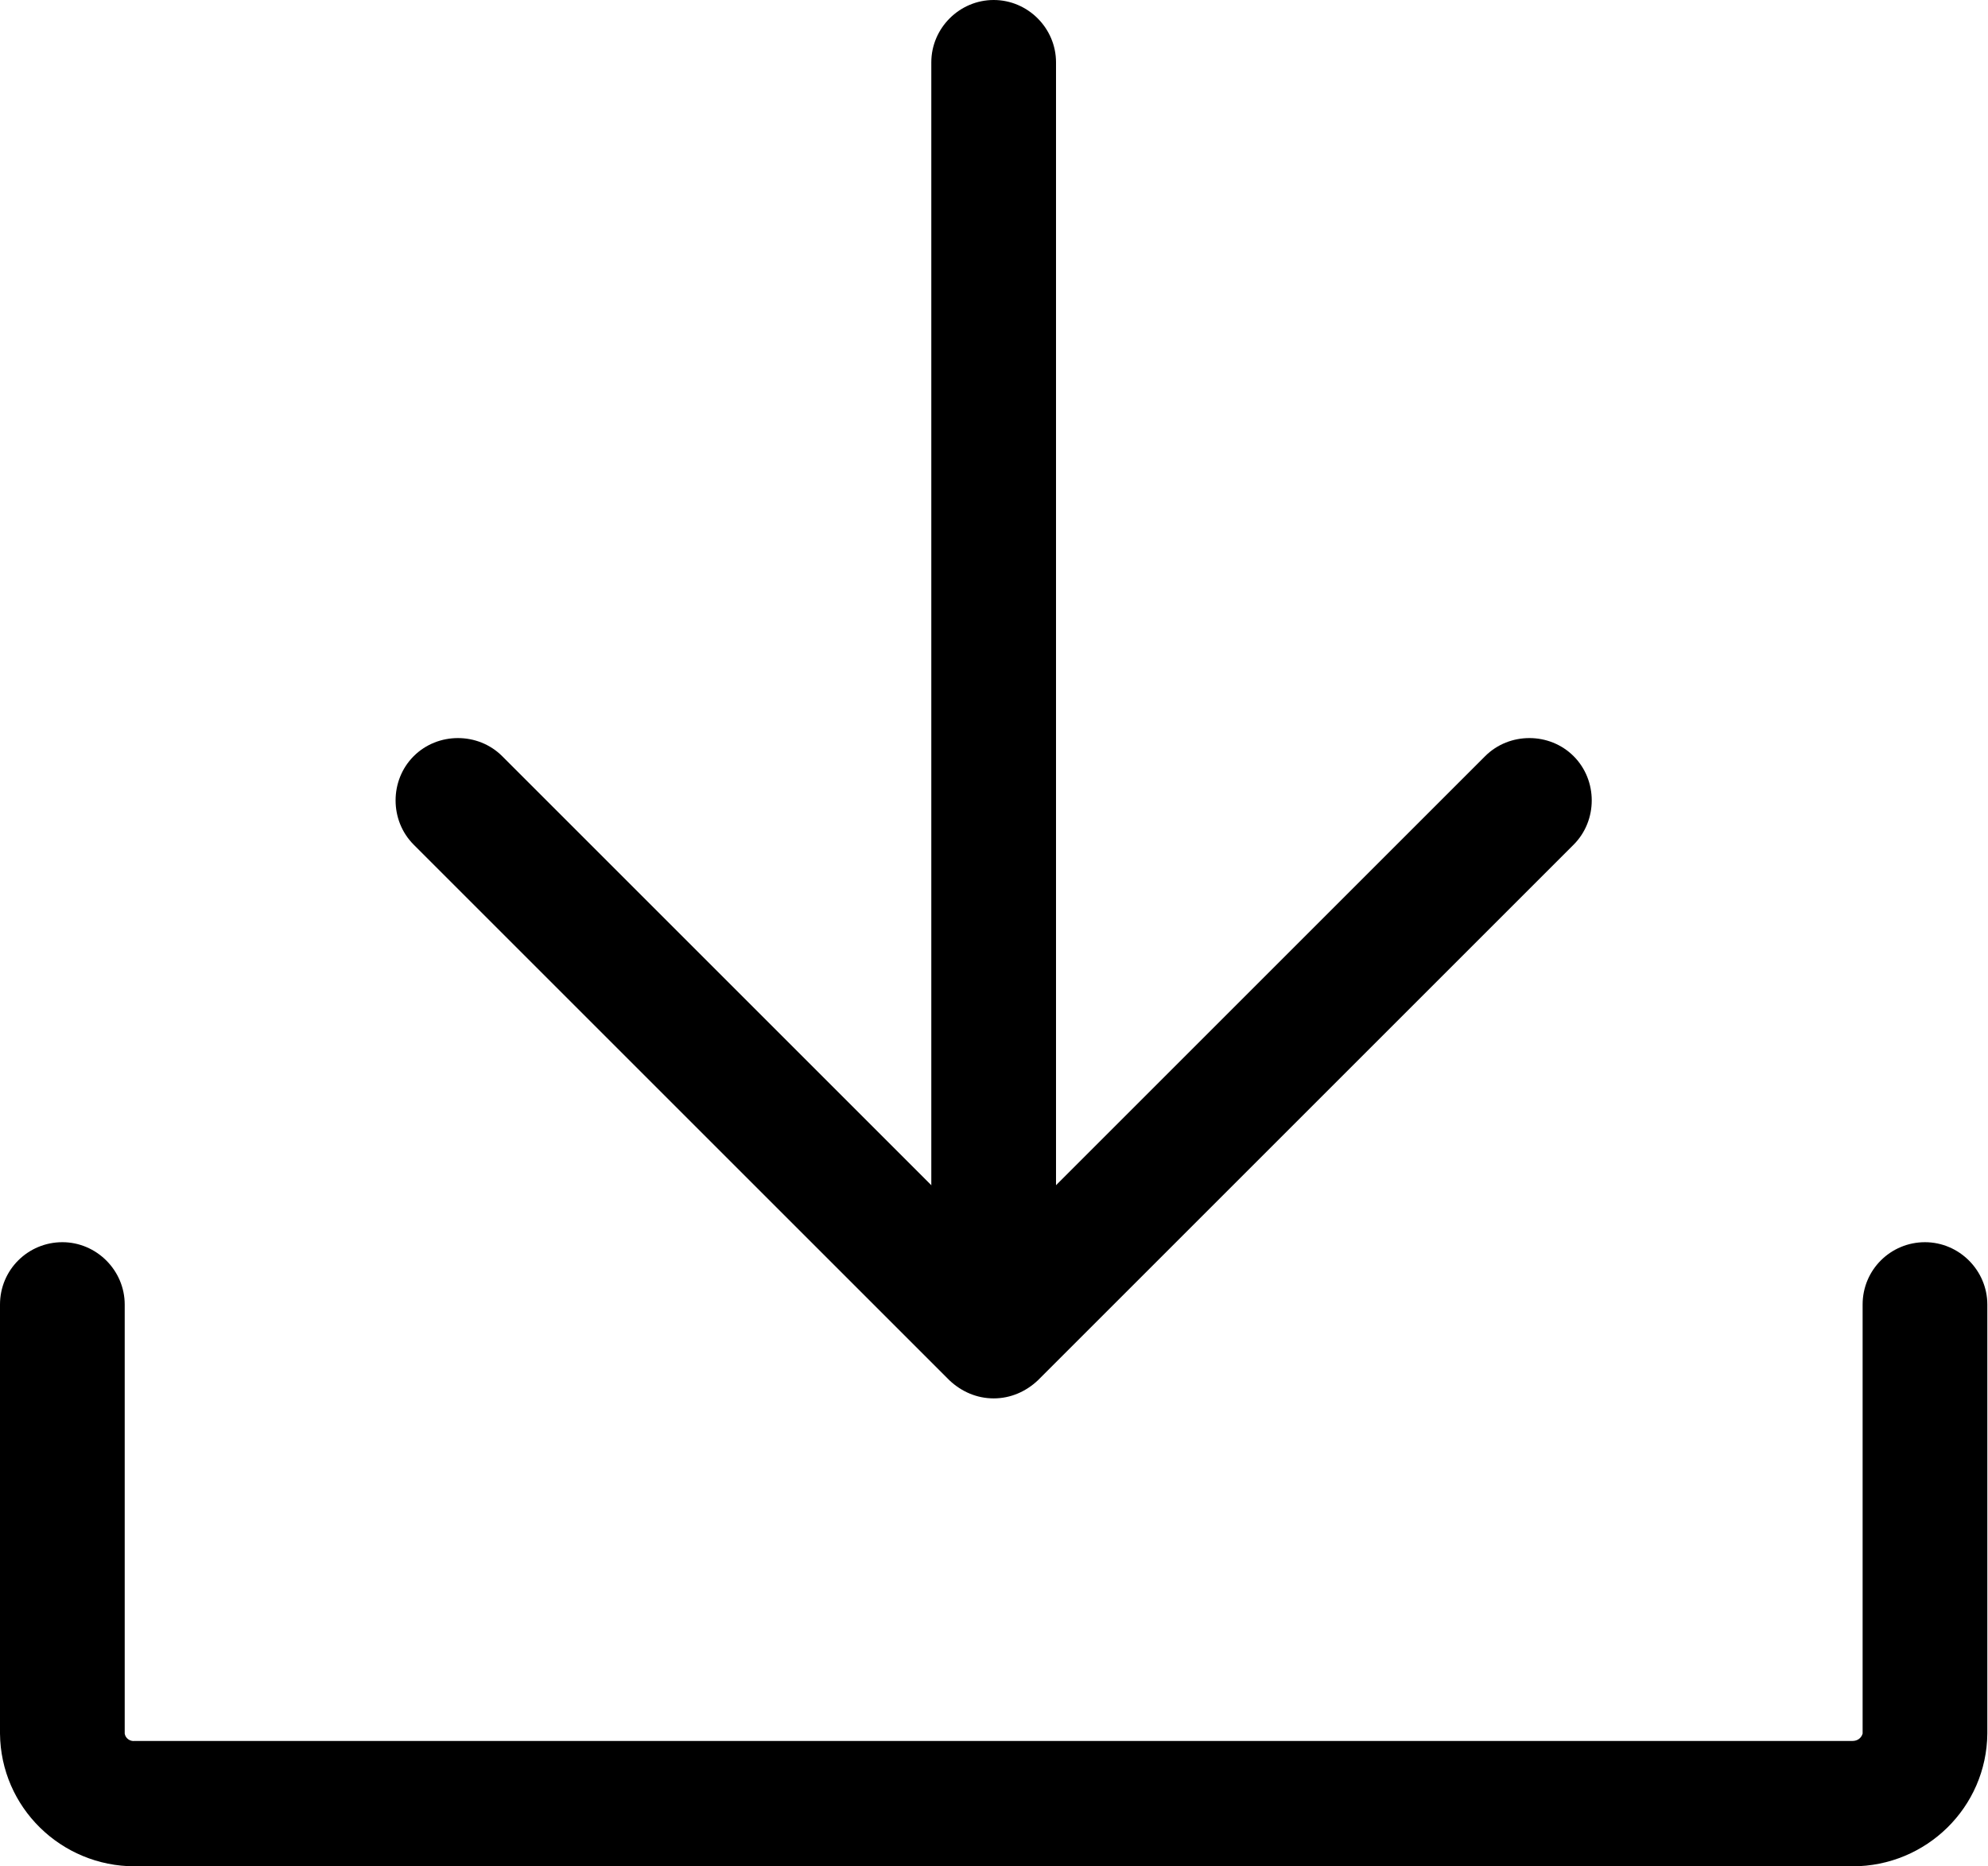
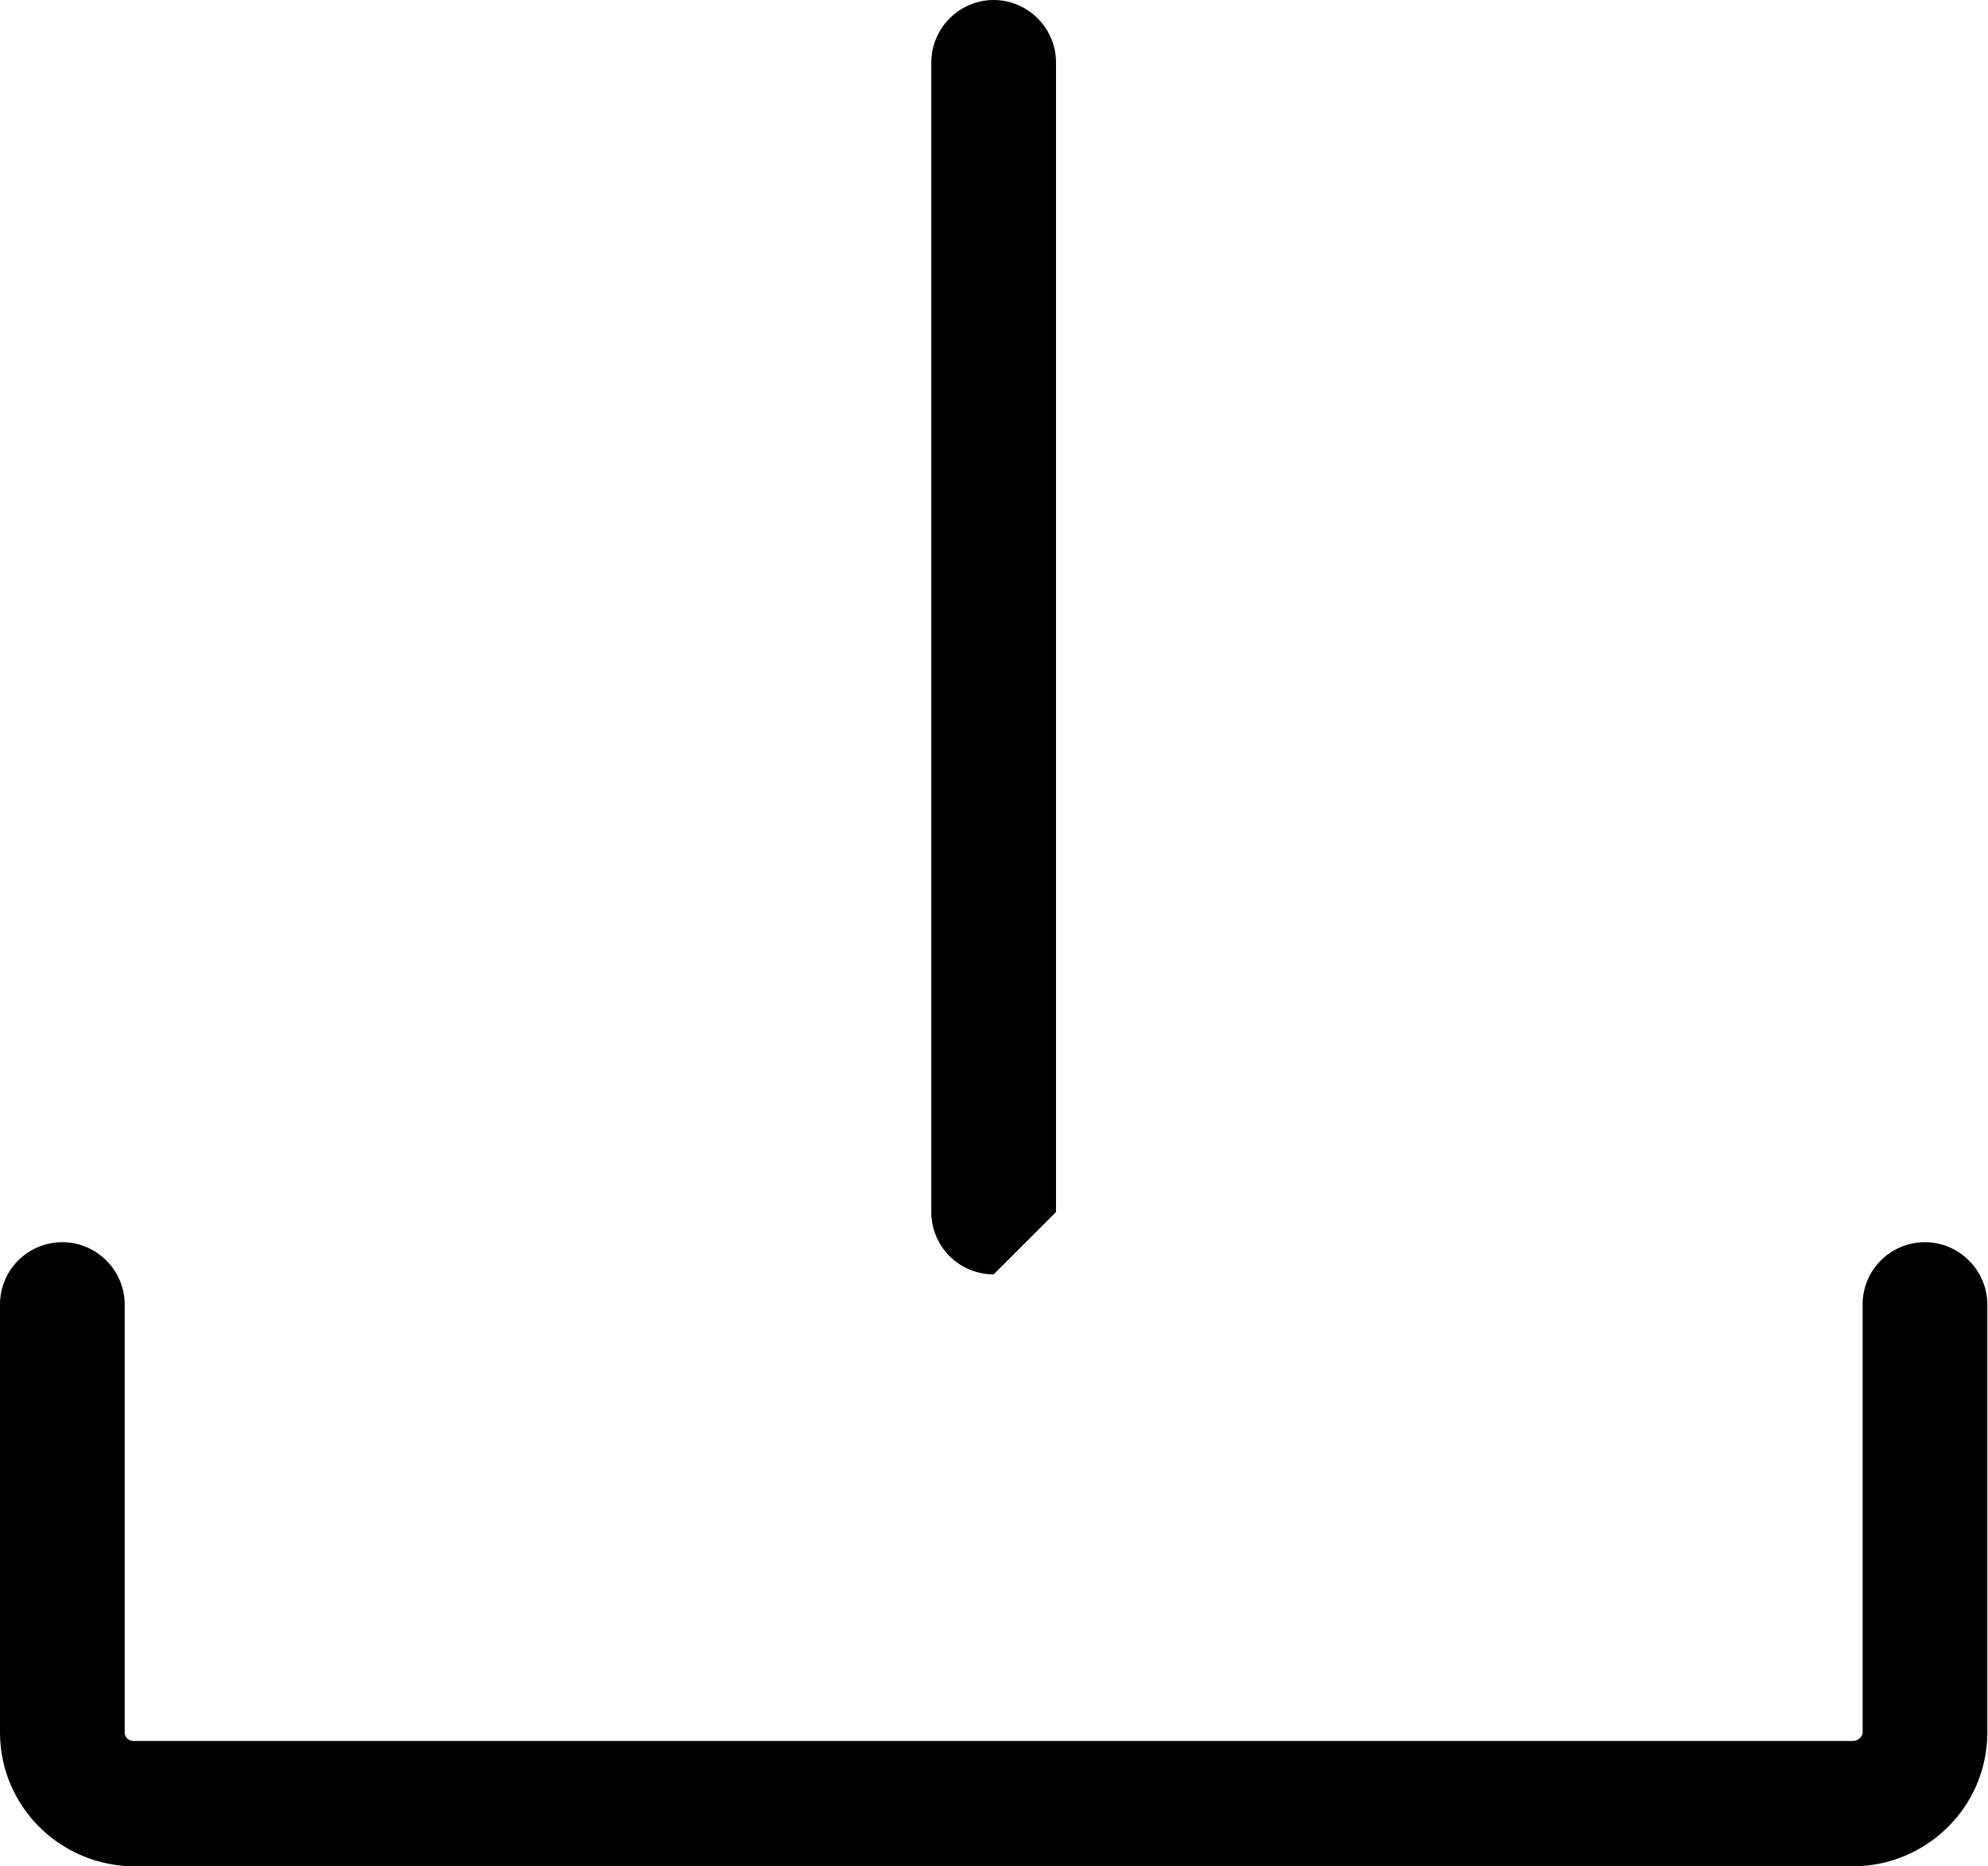
<svg xmlns="http://www.w3.org/2000/svg" id="Group_826" viewBox="0 0 29.65 27.84">
  <defs>
    <style>.cls-1{clip-path:url(#clippath);}.cls-2{fill:none;}</style>
    <clipPath id="clippath">
      <rect class="cls-2" width="29.65" height="27.84" />
    </clipPath>
  </defs>
  <g class="cls-1">
    <g id="Group_802">
      <path id="Path_196" d="M27.63,27.84H2.01c-1.1,0-2-.88-2.01-1.98v-6.4c0-.52,.42-.93,.93-.93s.93,.42,.93,.93v6.4c.01,.07,.08,.12,.15,.11H27.63c.07,0,.13-.04,.15-.11v-6.4c0-.52,.42-.93,.93-.93s.93,.42,.93,.93v6.4c-.01,1.1-.91,1.98-2.01,1.98" />
-       <path id="Path_197" d="M14.82,19.01c-.52,0-.93-.42-.93-.93V.93C13.89,.42,14.31,0,14.82,0s.93,.42,.93,.93V18.08c0,.52-.42,.93-.93,.93" />
-       <path id="Path_198" d="M14.82,20.86c-.25,0-.48-.1-.66-.27l-7.99-7.99c-.36-.36-.36-.96,0-1.32,.36-.36,.96-.36,1.32,0l7.33,7.33,7.33-7.33c.36-.36,.96-.36,1.32,0,.36,.36,.36,.96,0,1.32h0l-7.99,7.99c-.18,.17-.41,.27-.66,.27" />
+       <path id="Path_197" d="M14.82,19.01c-.52,0-.93-.42-.93-.93V.93C13.89,.42,14.31,0,14.82,0s.93,.42,.93,.93V18.08" />
    </g>
  </g>
</svg>